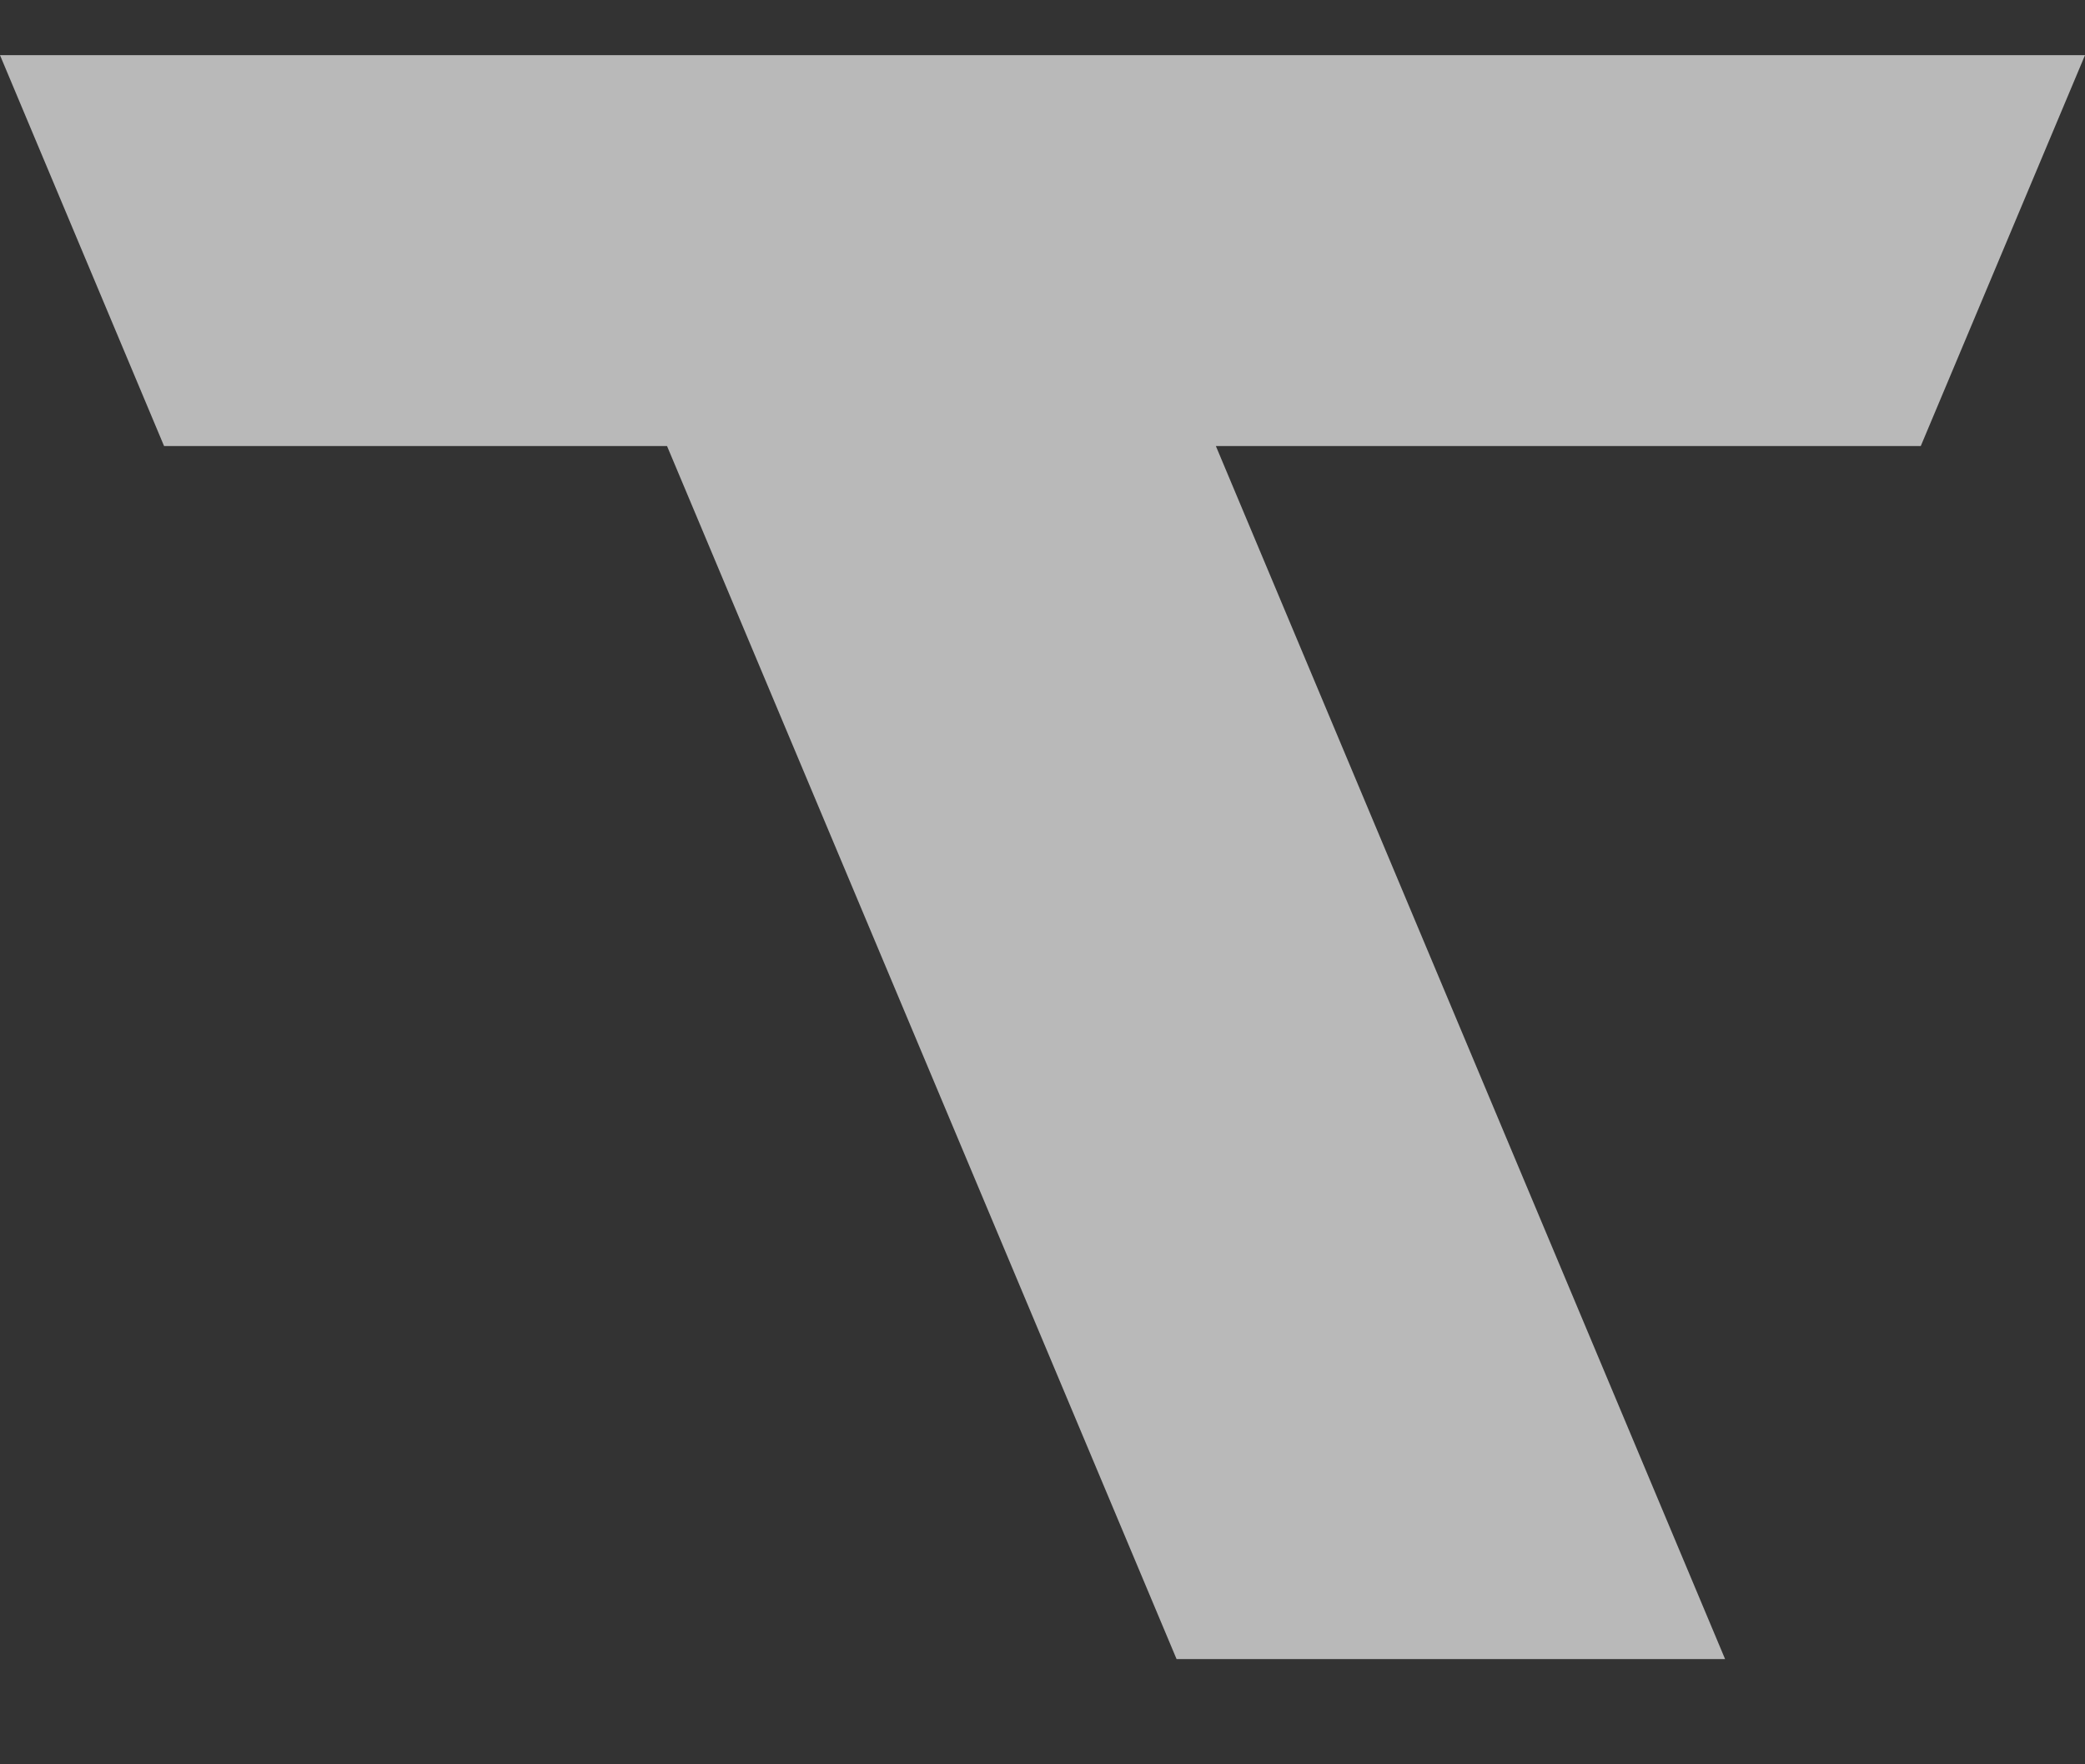
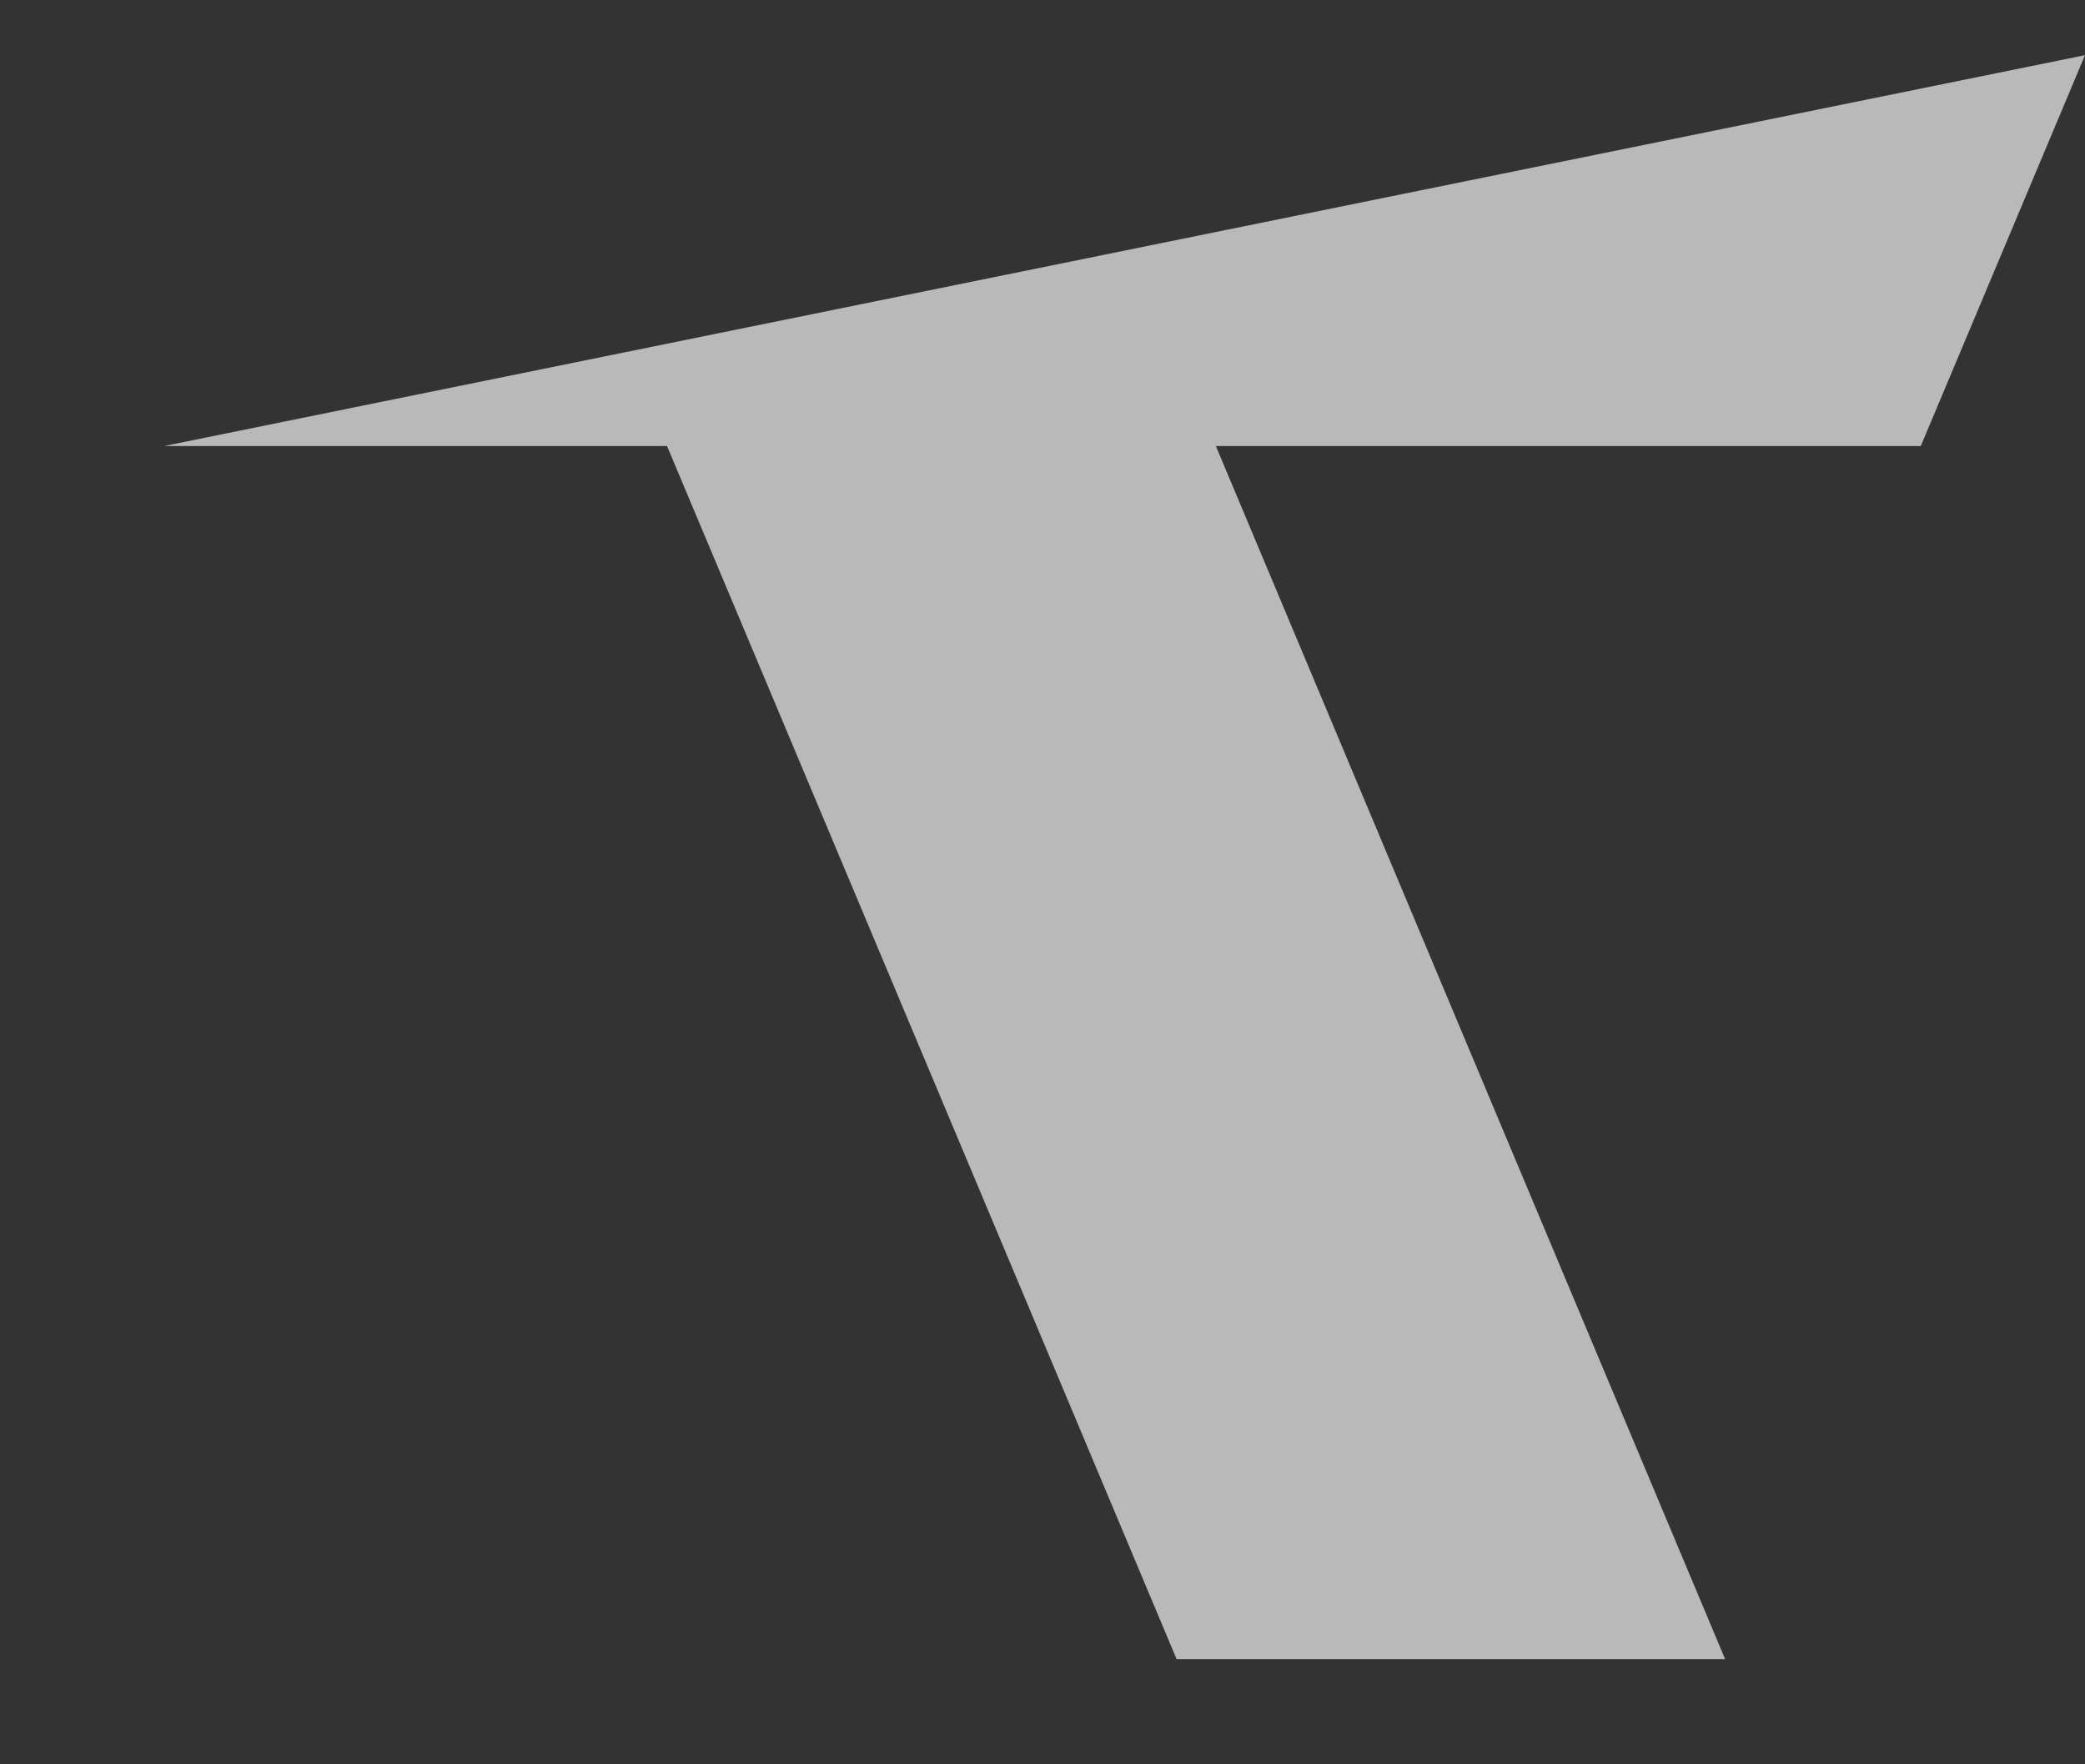
<svg xmlns="http://www.w3.org/2000/svg" width="13" height="11" viewBox="0 0 13 11" fill="none">
  <rect x="0" y="0" width="13" height="11" fill="#333333" stroke="none" />
-   <path opacity="0.66" d="M13 0.344H0L1.023 2.781H4.159L7.336 10.344H10.756L7.581 2.781H11.976L13 0.344Z" fill="white" />
+   <path opacity="0.66" d="M13 0.344L1.023 2.781H4.159L7.336 10.344H10.756L7.581 2.781H11.976L13 0.344Z" fill="white" />
</svg>